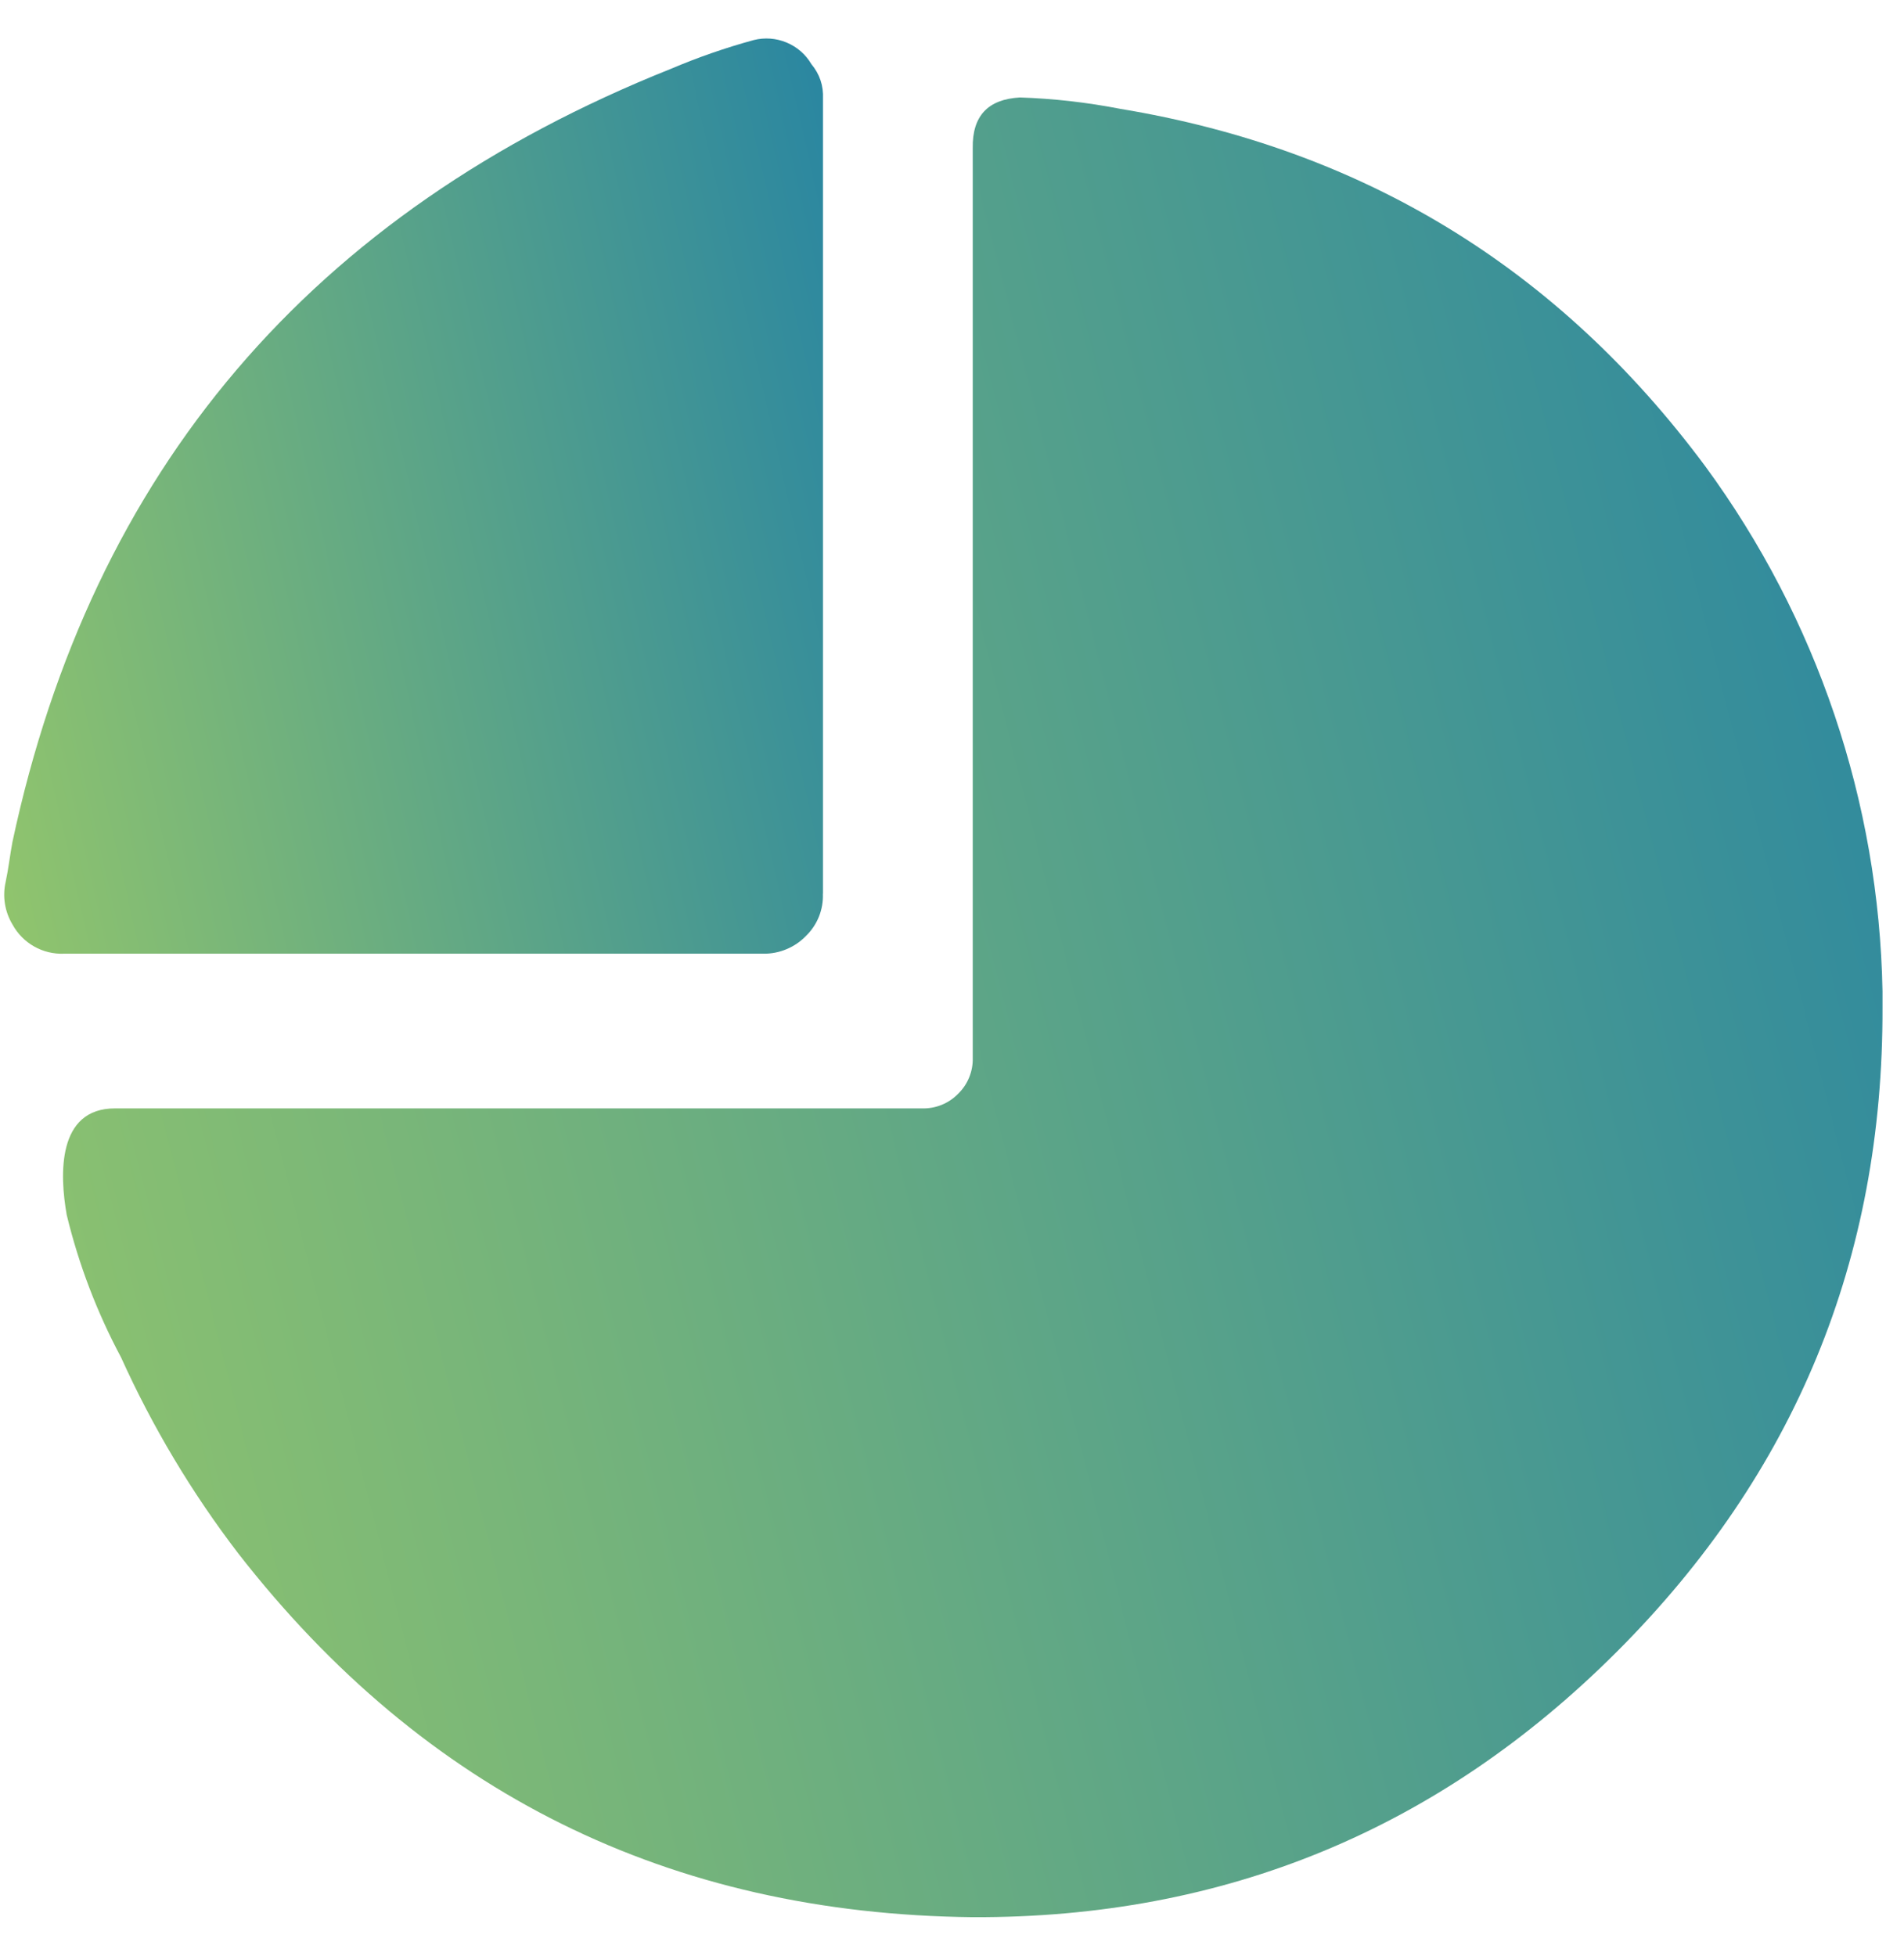
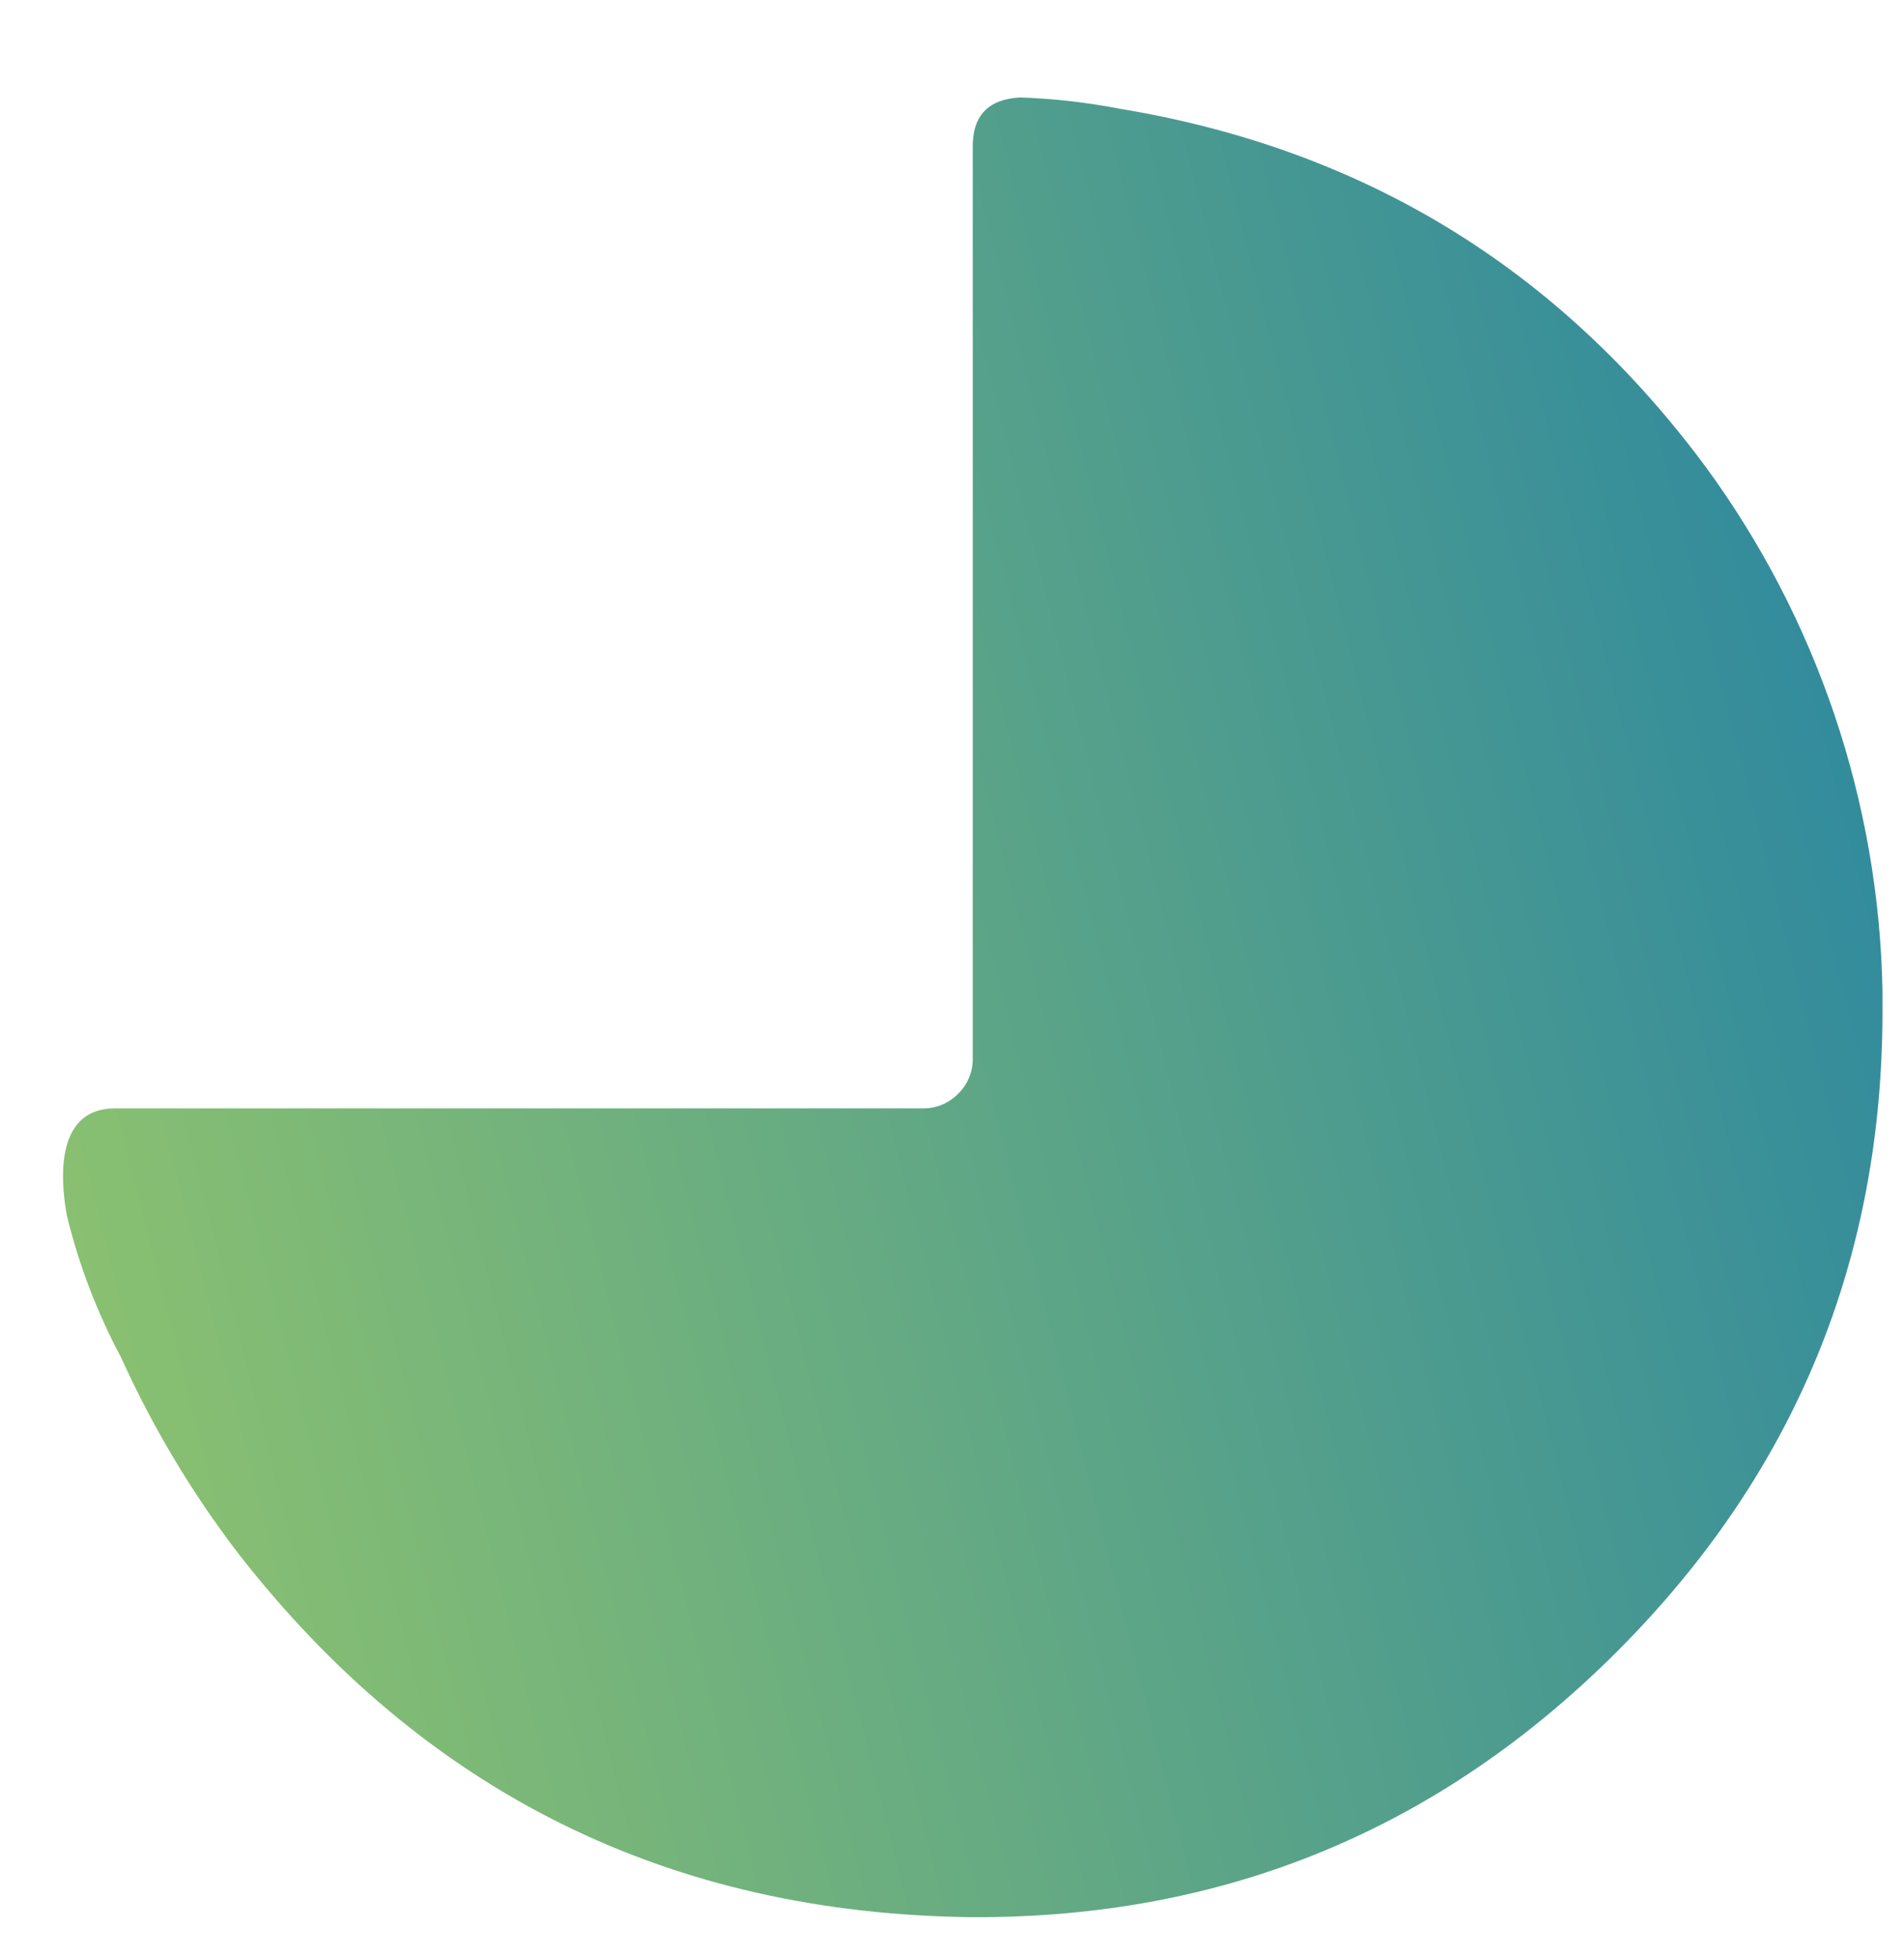
<svg xmlns="http://www.w3.org/2000/svg" width="37" height="38" viewBox="0 0 37 38" fill="none">
-   <path fill-rule="evenodd" clip-rule="evenodd" d="M15.991 17.364C15.997 17.516 15.971 17.668 15.915 17.809C15.858 17.951 15.772 18.079 15.662 18.186C15.556 18.296 15.427 18.384 15.285 18.443C15.143 18.503 14.989 18.533 14.835 18.531H1.243C1.041 18.539 0.84 18.491 0.664 18.391C0.488 18.292 0.343 18.145 0.246 17.969C0.094 17.719 0.045 17.421 0.11 17.136C0.165 16.879 0.193 16.618 0.242 16.359C1.786 9.136 6.049 4.126 13.041 1.336C13.562 1.115 14.101 0.927 14.649 0.778C14.86 0.725 15.084 0.742 15.285 0.826C15.487 0.91 15.656 1.056 15.766 1.244C15.93 1.442 16.004 1.665 15.993 1.918V17.362L15.991 17.364Z" fill="url(#paint0_linear_9274_25539)" />
  <path fill-rule="evenodd" clip-rule="evenodd" d="M36.582 19.259V19.573C36.599 24.461 34.879 28.635 31.422 32.092C27.965 35.549 23.793 37.271 18.903 37.252C13.007 37.19 8.248 34.833 4.627 30.18C3.726 29.003 2.963 27.726 2.352 26.374C1.885 25.5 1.53 24.571 1.297 23.608C1.156 22.82 1.112 21.537 2.233 21.537H17.921C18.051 21.54 18.18 21.517 18.299 21.468C18.419 21.42 18.528 21.346 18.618 21.254C18.712 21.163 18.785 21.055 18.834 20.934C18.883 20.814 18.907 20.685 18.903 20.555V2.876C18.893 2.254 19.198 1.928 19.82 1.894C20.475 1.915 21.126 1.99 21.771 2.115C26.492 2.897 30.278 5.21 33.133 9.053C35.31 12.017 36.515 15.582 36.582 19.259Z" fill="url(#paint1_linear_9274_25539)" />
  <defs>
    <linearGradient id="paint0_linear_9274_25539" x1="-4.749" y1="11.454" x2="21.192" y2="5.546" gradientUnits="userSpaceOnUse">
      <stop stop-color="#A2CF64" />
      <stop offset="1" stop-color="#1479AC" />
    </linearGradient>
    <linearGradient id="paint1_linear_9274_25539" x1="-9.509" y1="23.181" x2="47.433" y2="8.687" gradientUnits="userSpaceOnUse">
      <stop stop-color="#A2CF64" />
      <stop offset="1" stop-color="#1479AC" />
    </linearGradient>
  </defs>
</svg>